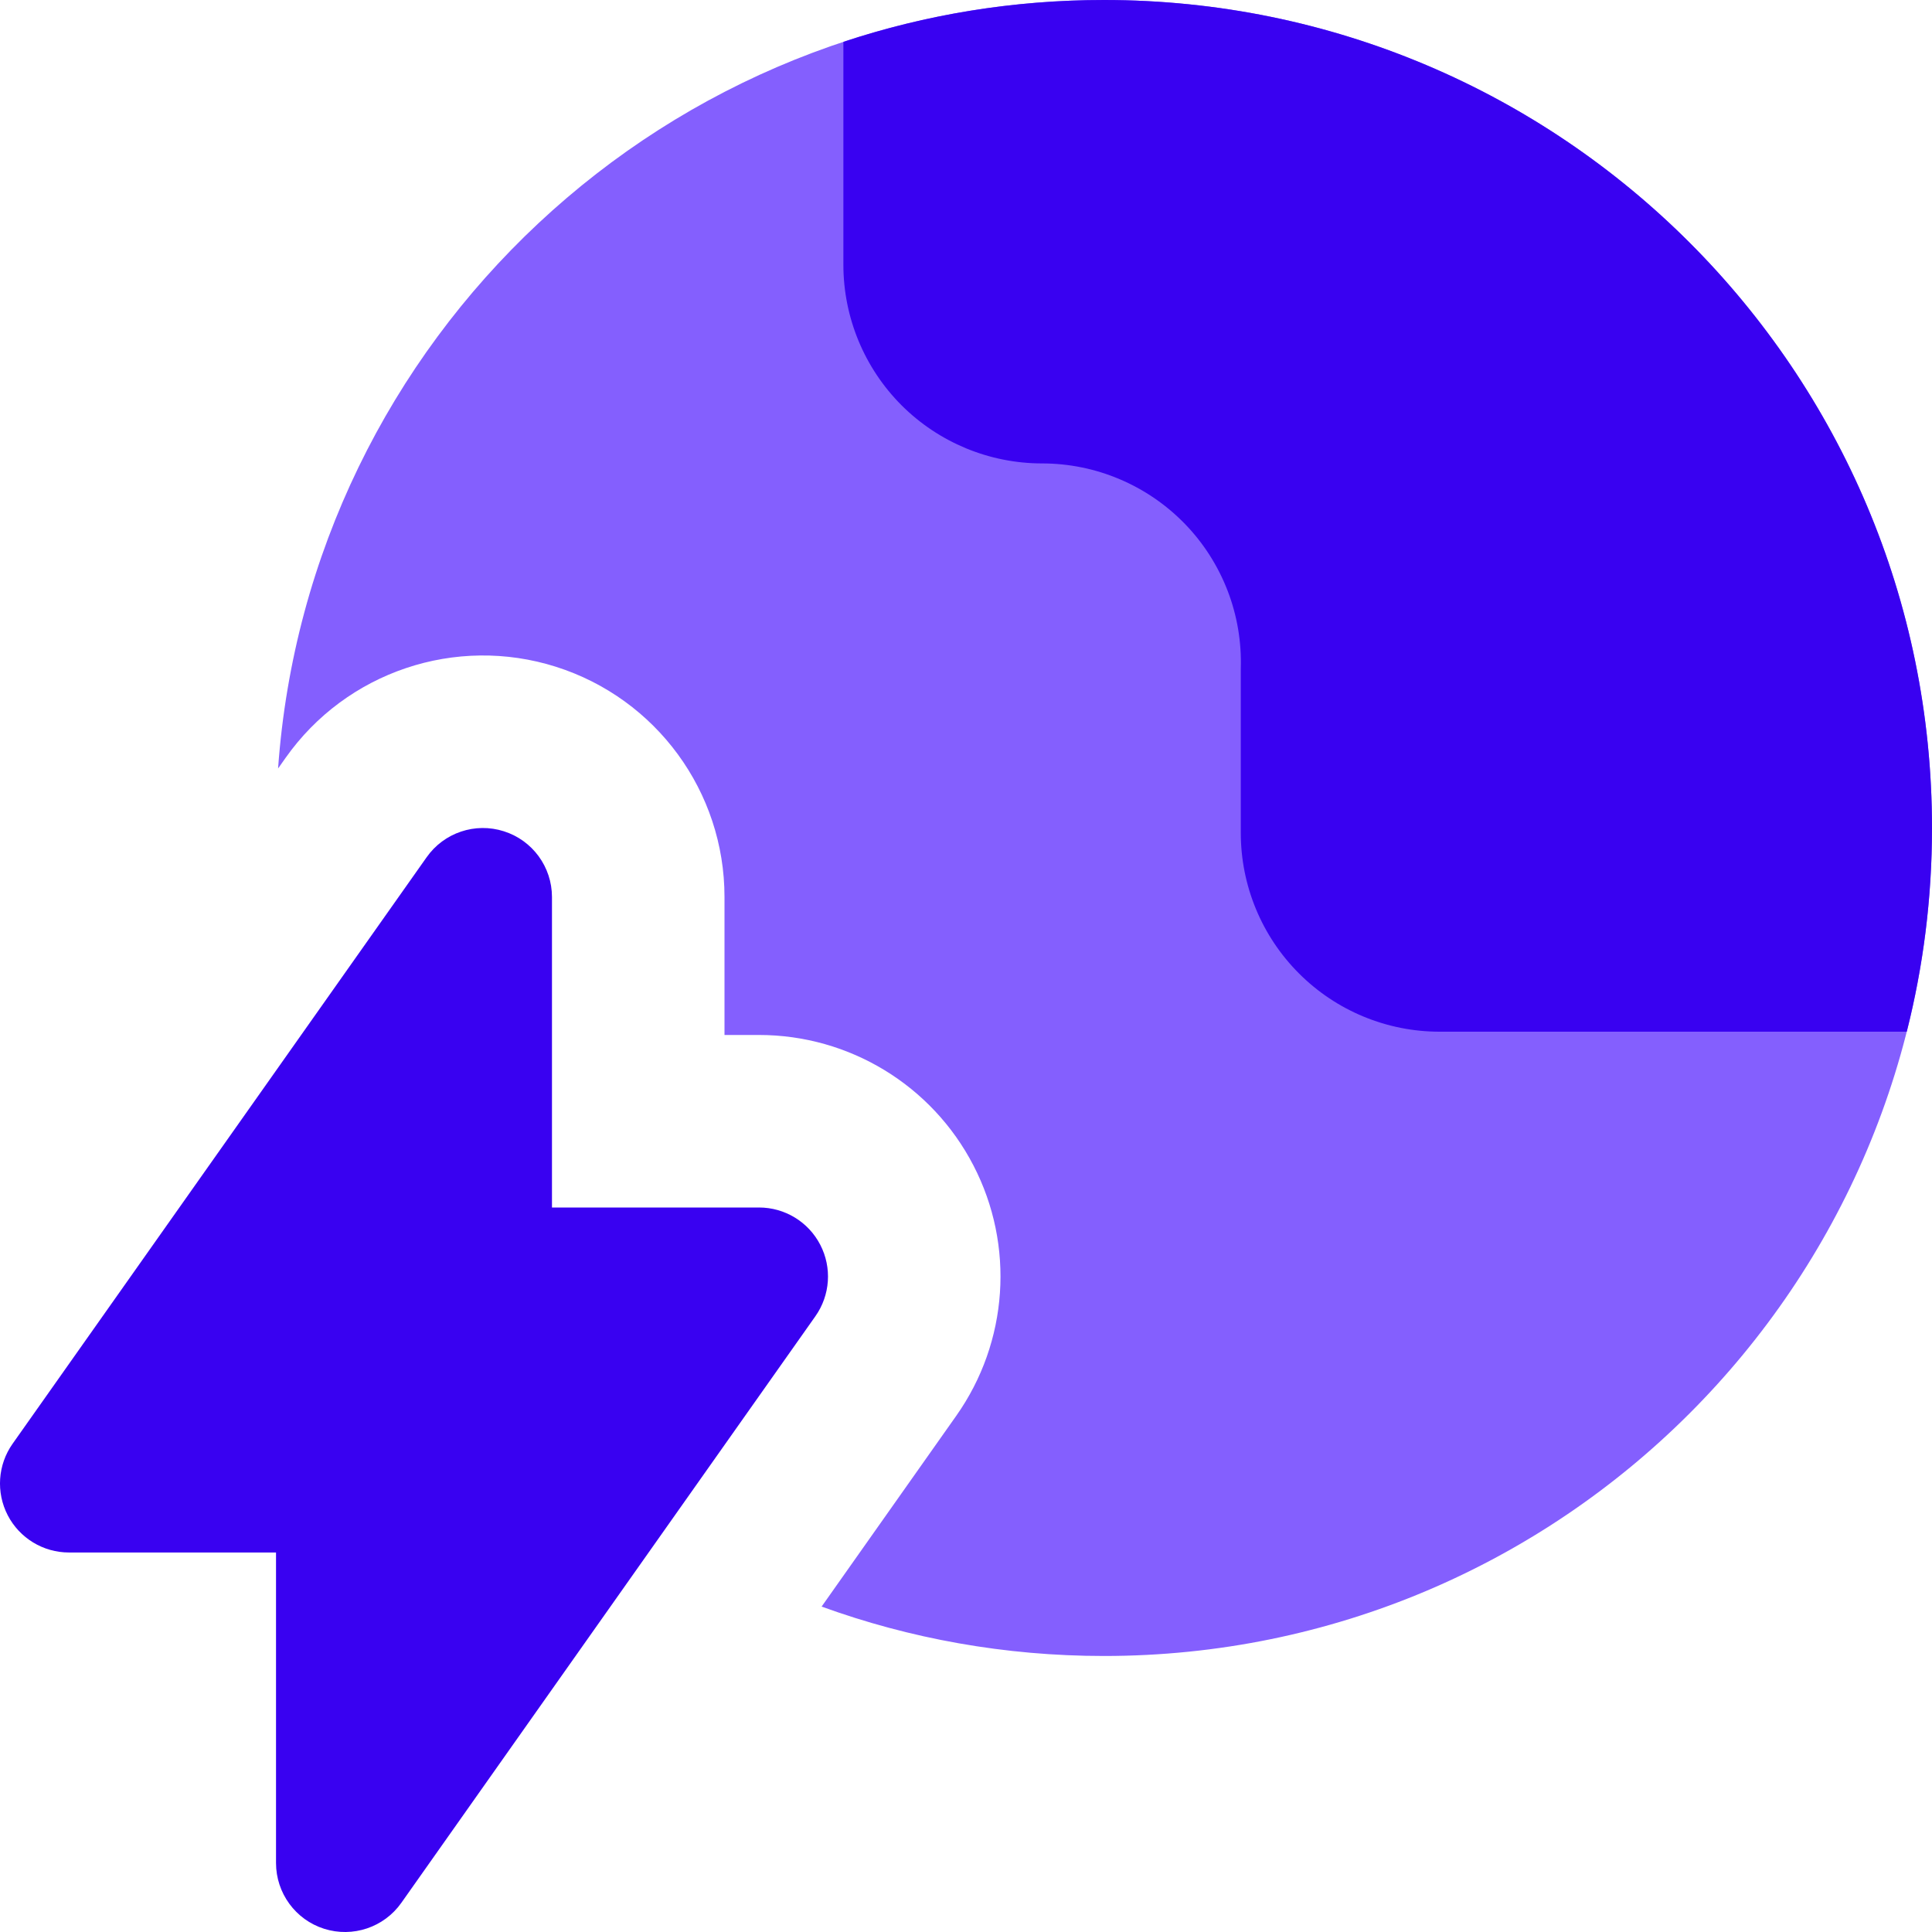
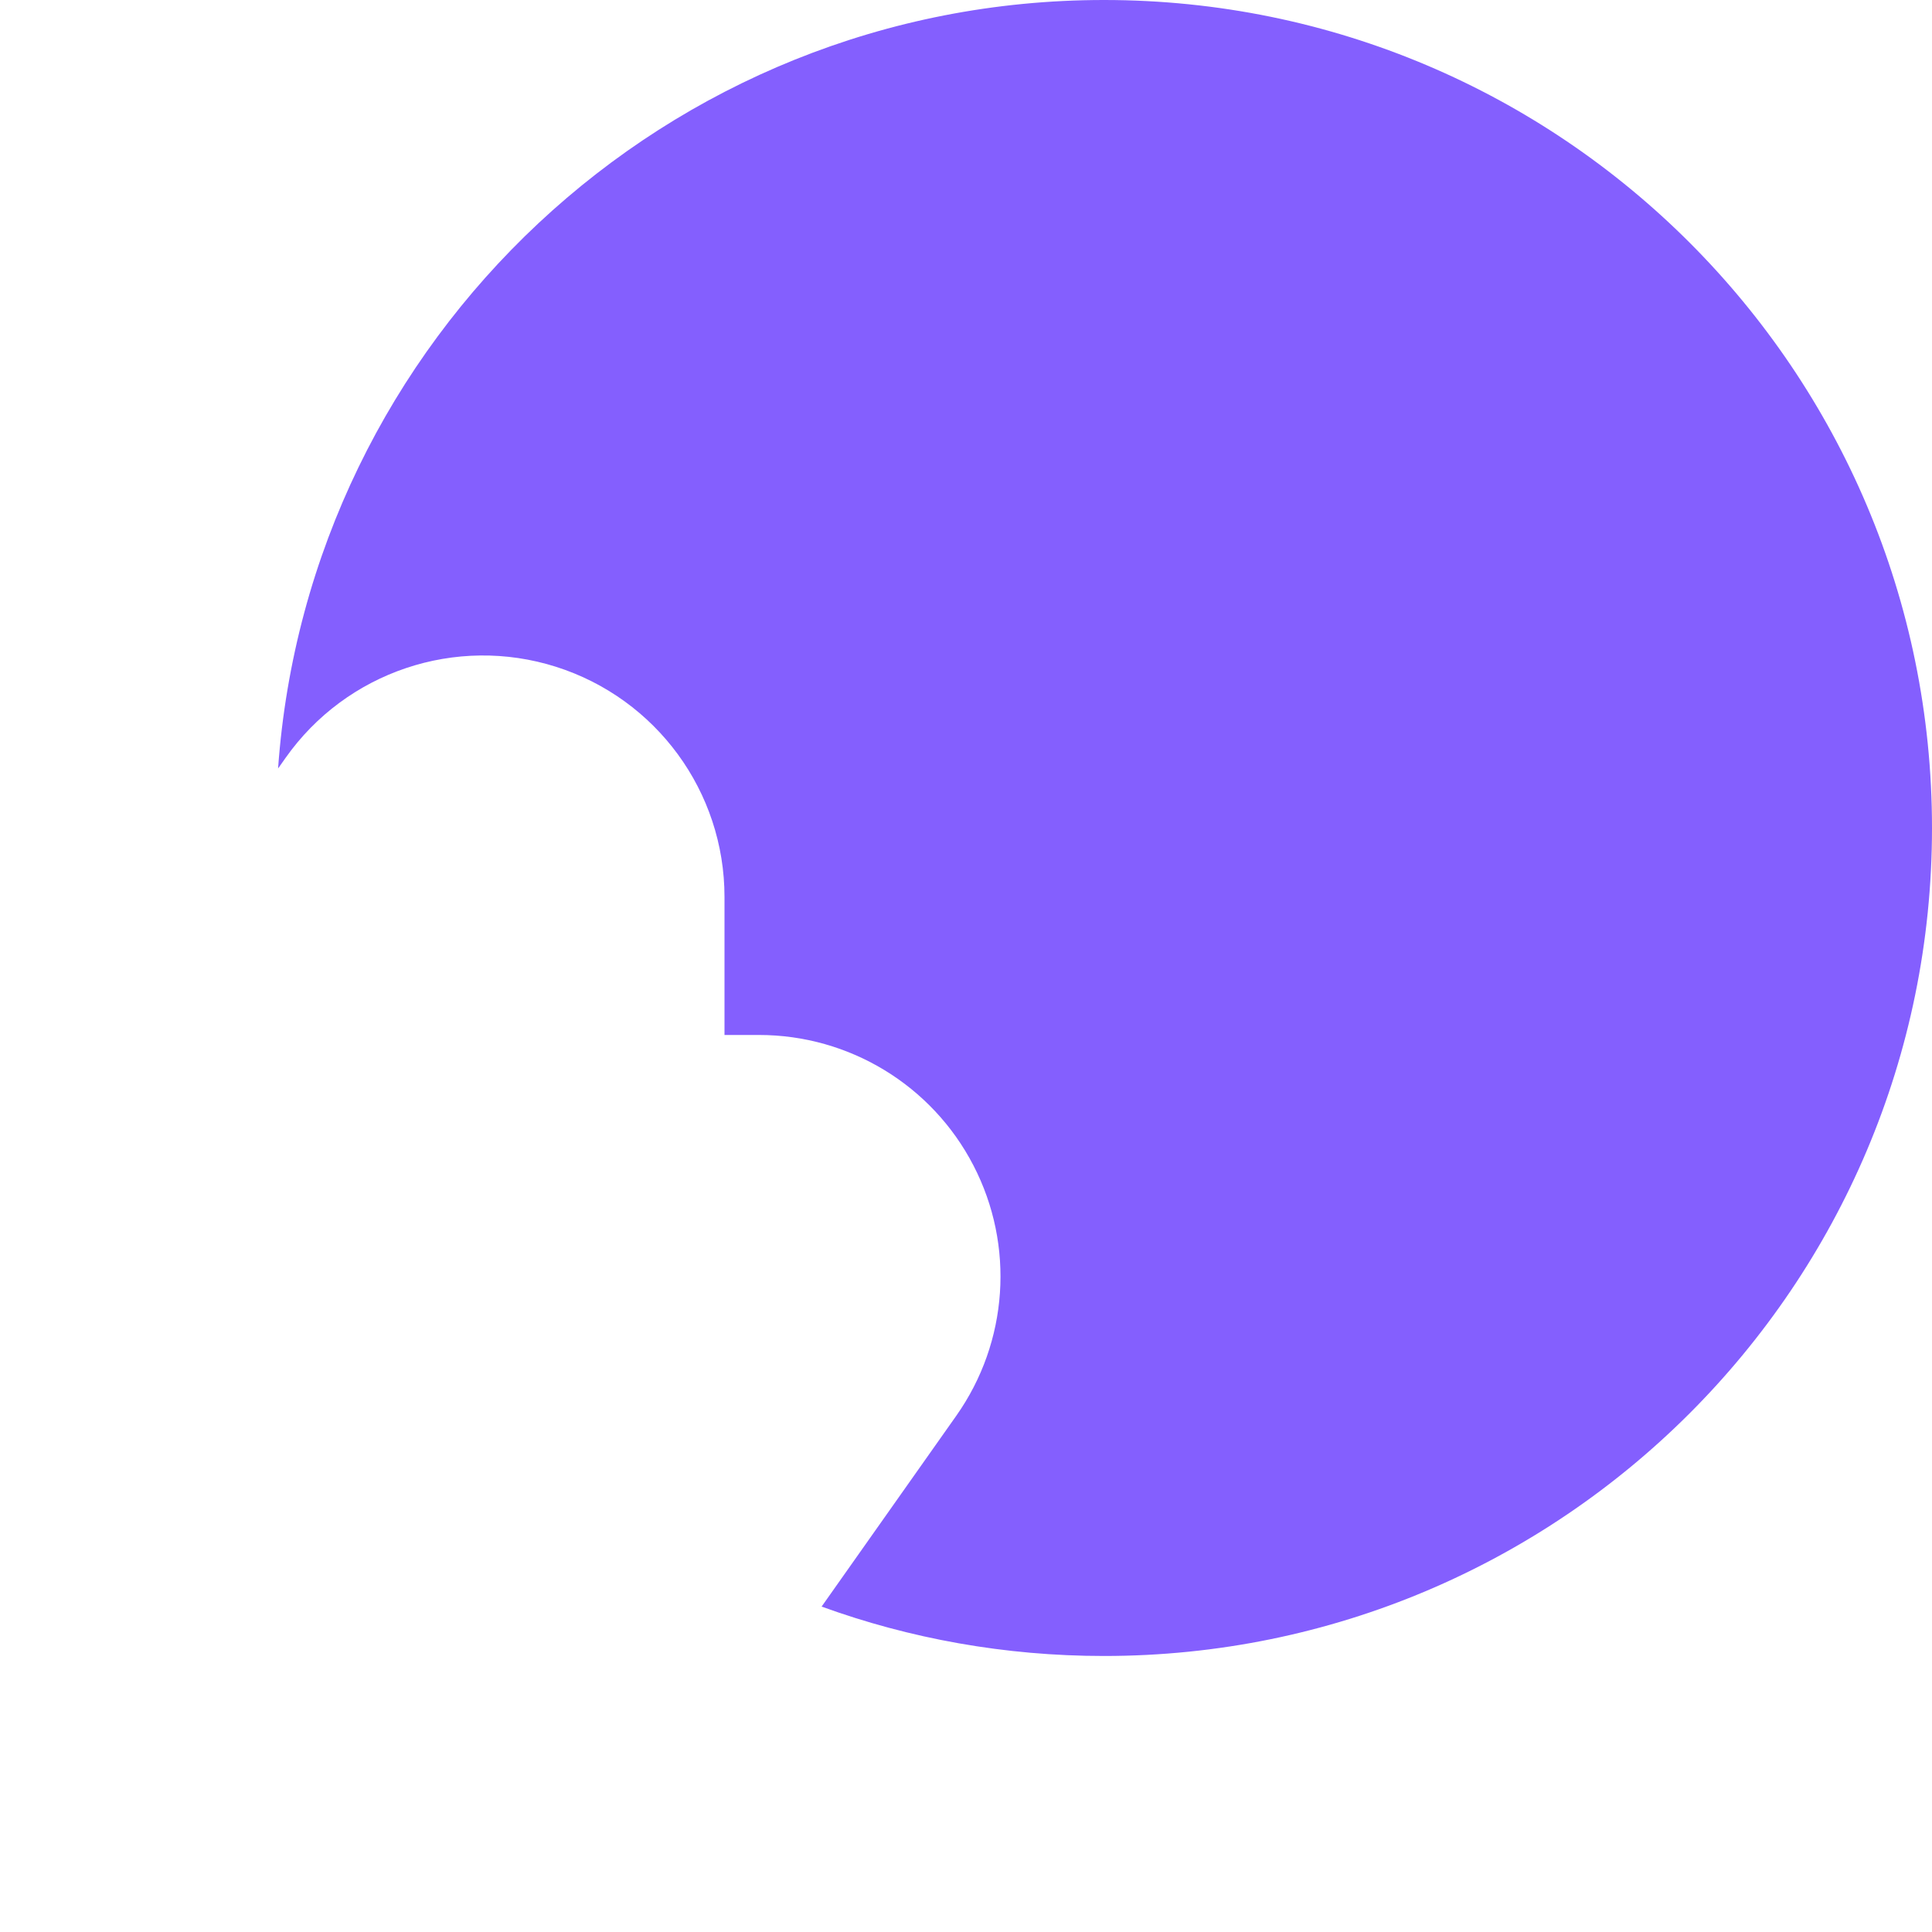
<svg xmlns="http://www.w3.org/2000/svg" width="30" height="30" viewBox="0 0 30 30" fill="none">
  <path fill-rule="evenodd" clip-rule="evenodd" d="M30 12.857C30 19.958 24.244 25.714 17.143 25.714C15.603 25.714 14.126 25.444 12.758 24.947L14.849 21.984C15.657 20.839 15.76 19.34 15.115 18.096C14.471 16.852 13.187 16.071 11.786 16.071H11.25V13.928C11.25 12.294 10.192 10.849 8.634 10.354C7.077 9.86 5.379 10.431 4.436 11.766L4.318 11.933C4.792 5.264 10.353 0 17.143 0C24.244 0 30 5.756 30 12.857Z" fill="#845FFE" />
-   <path fill-rule="evenodd" clip-rule="evenodd" d="M25.463 16.02H22.352C21.947 16.02 21.546 15.94 21.172 15.785C20.797 15.63 20.457 15.402 20.171 15.116C19.884 14.829 19.657 14.489 19.502 14.115C19.347 13.741 19.267 13.339 19.267 12.934V10.384C19.28 9.97 19.211 9.558 19.062 9.172C18.913 8.786 18.688 8.433 18.4 8.136C18.112 7.839 17.767 7.602 17.386 7.441C17.005 7.279 16.595 7.196 16.181 7.196C15.363 7.196 14.578 6.871 13.999 6.293C13.421 5.714 13.096 4.929 13.096 4.111V0.65C14.368 0.228 15.729 0 17.143 0C24.244 0 30 5.756 30 12.857C30 13.948 29.864 15.008 29.608 16.02H25.463Z" fill="#3901F1" />
-   <path fill-rule="evenodd" clip-rule="evenodd" d="M8.571 13.929C8.571 13.462 8.269 13.049 7.824 12.908C7.379 12.766 6.894 12.929 6.625 13.311L0.196 22.418C-0.035 22.745 -0.064 23.173 0.12 23.529C0.304 23.884 0.671 24.107 1.071 24.107H4.286V28.928C4.286 29.395 4.588 29.809 5.033 29.95C5.478 30.091 5.963 29.928 6.232 29.547L12.661 20.439C12.892 20.112 12.921 19.684 12.737 19.329C12.553 18.973 12.186 18.75 11.786 18.75H8.571V13.929Z" fill="#3901F1" />
</svg>